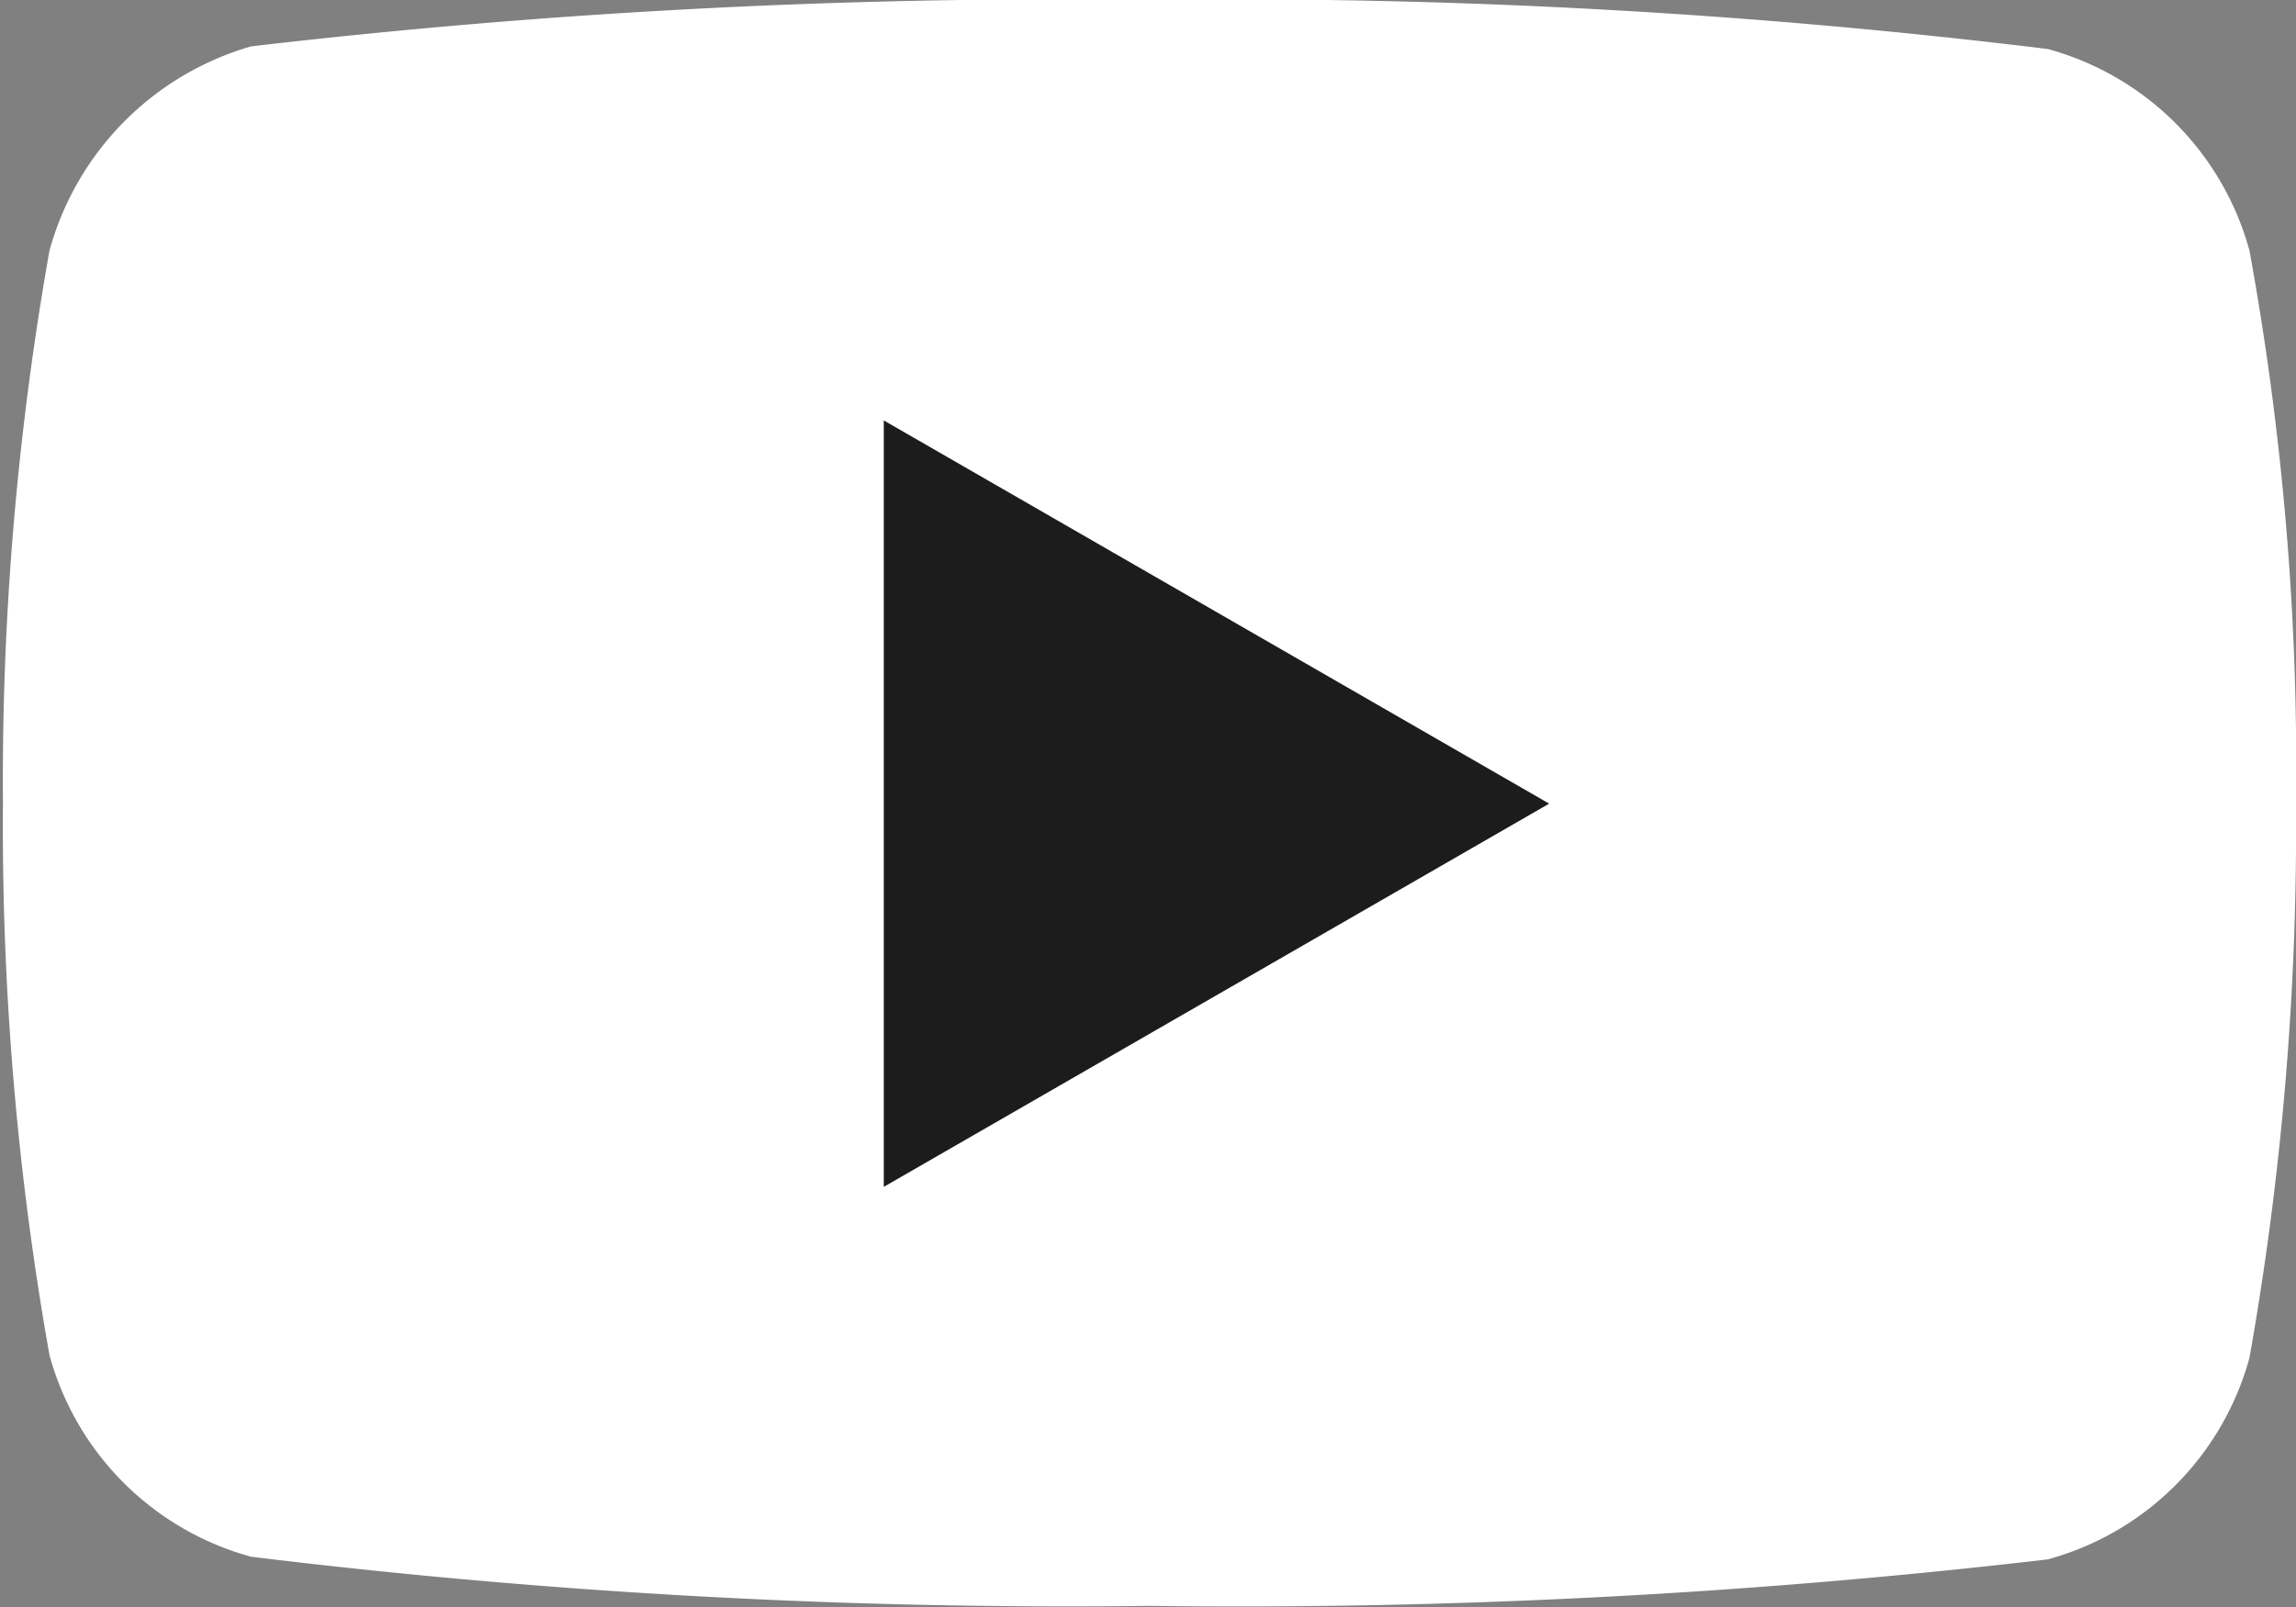
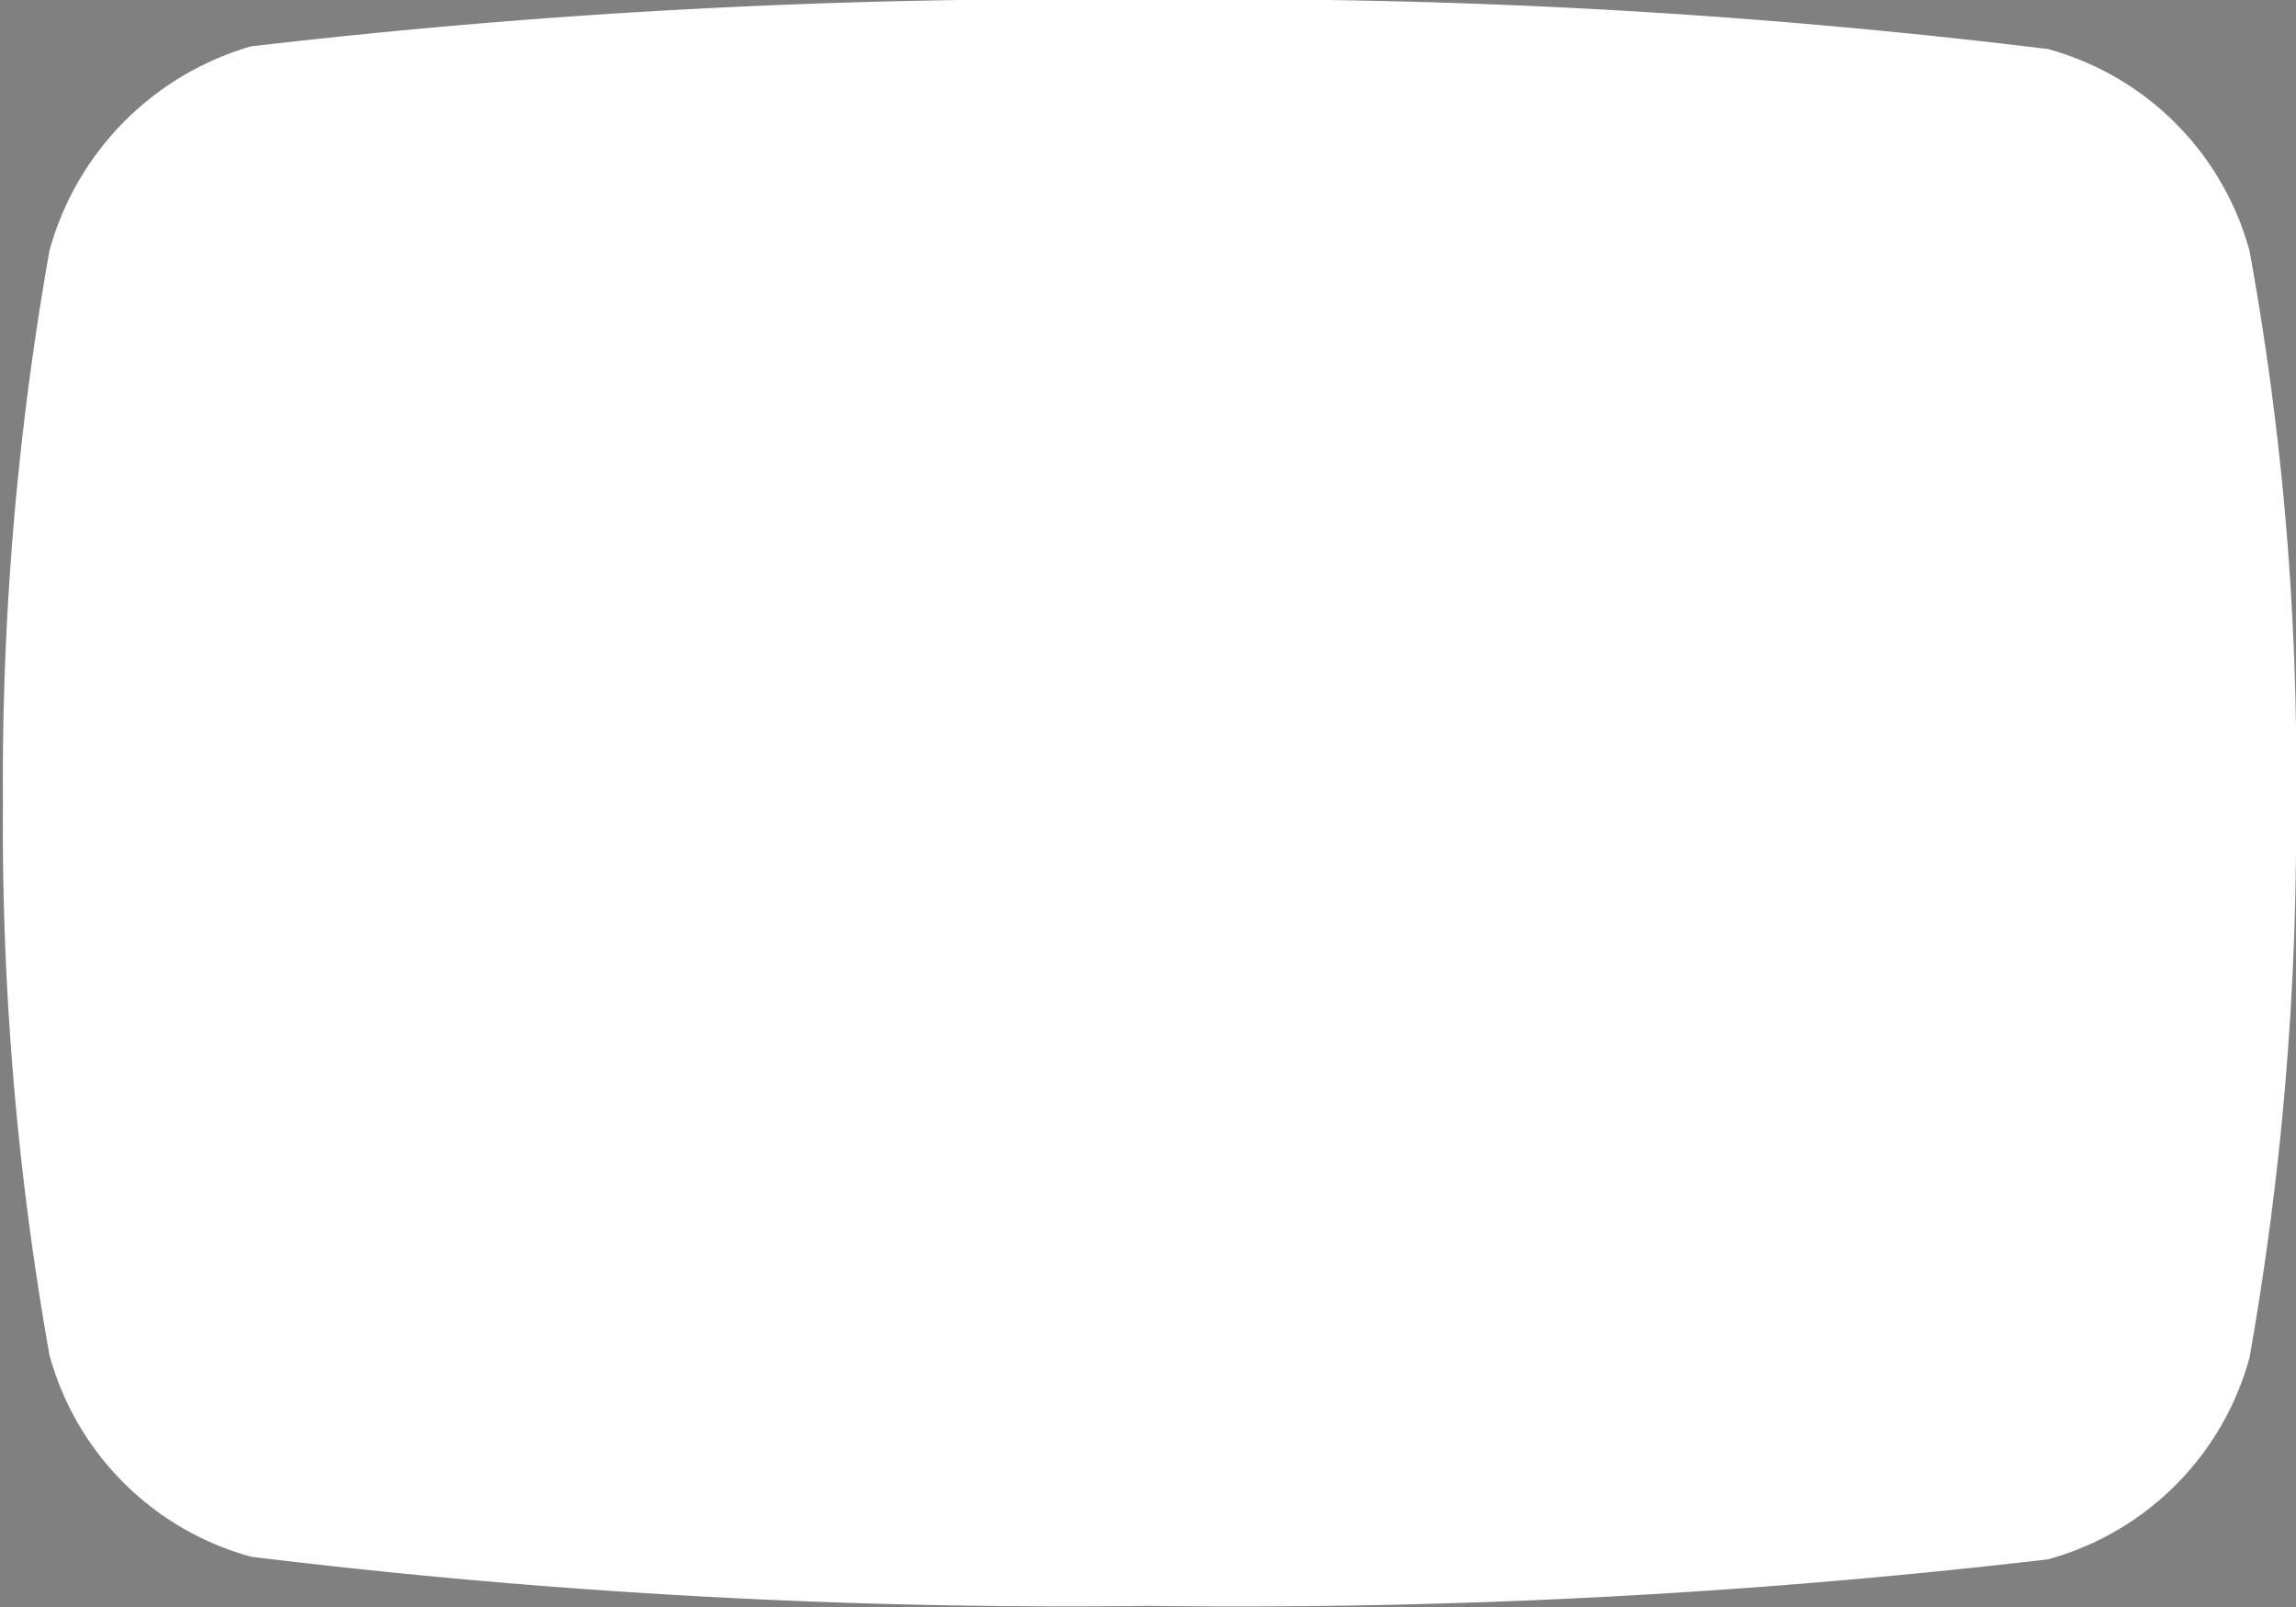
<svg xmlns="http://www.w3.org/2000/svg" width="14.803" height="10.365" viewBox="0 0 14.803 10.365">
  <rect x="0" y="0" width="14.803" height="10.365" fill="#808080" stroke="none" />
  <g transform="translate(-1198.753 -6556.663)">
    <path d="M19.247,11.857a19.55,19.55,0,0,1-.3,3.561,1.855,1.855,0,0,1-1.3,1.3,45.021,45.021,0,0,1-5.792.3,43.41,43.41,0,0,1-5.792-.317,1.855,1.855,0,0,1-1.3-1.3,19.465,19.465,0,0,1-.3-3.561,19.537,19.537,0,0,1,.3-3.561,1.892,1.892,0,0,1,1.3-1.317,45.021,45.021,0,0,1,5.792-.3,43.318,43.318,0,0,1,5.792.317,1.855,1.855,0,0,1,1.3,1.3A18.553,18.553,0,0,1,19.247,11.857Zm0,0" transform="translate(1194.309 6550)" fill="#fff" />
-     <path d="M224.113,212.981l4.29-2.471-4.29-2.471Zm0,0" transform="translate(980.338 6351.335)" fill="#1c1c1c" />
  </g>
</svg>